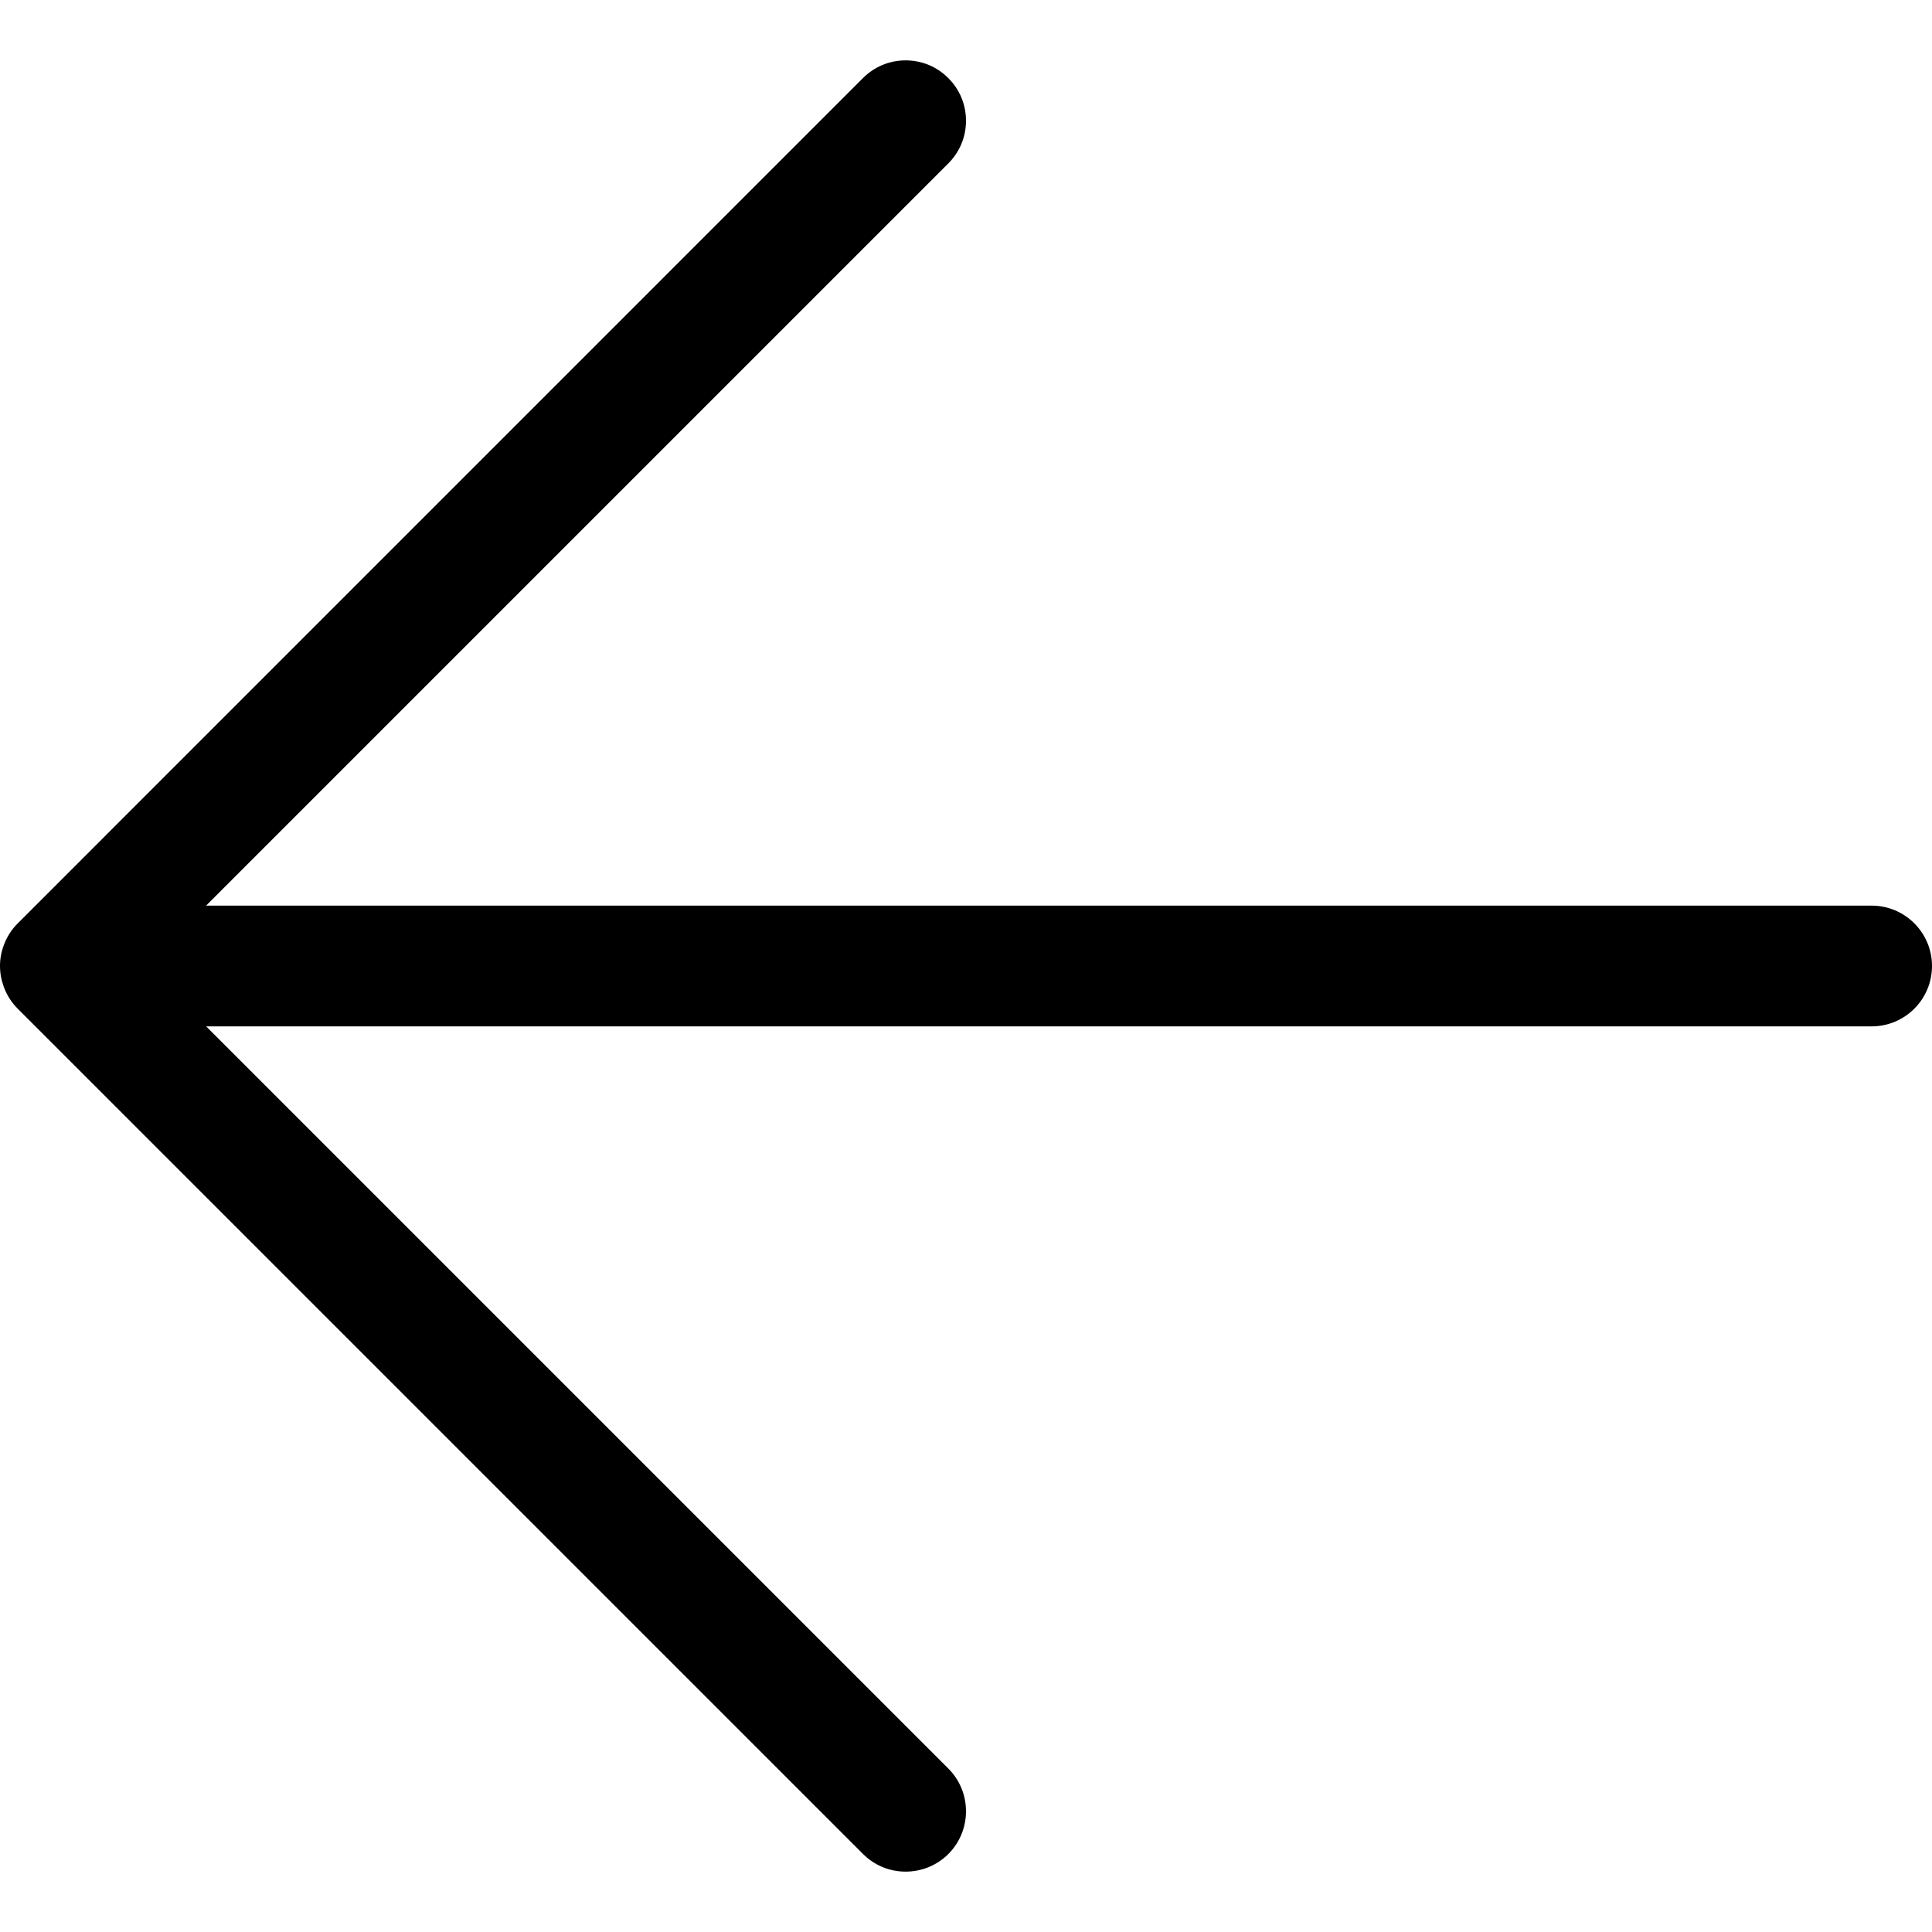
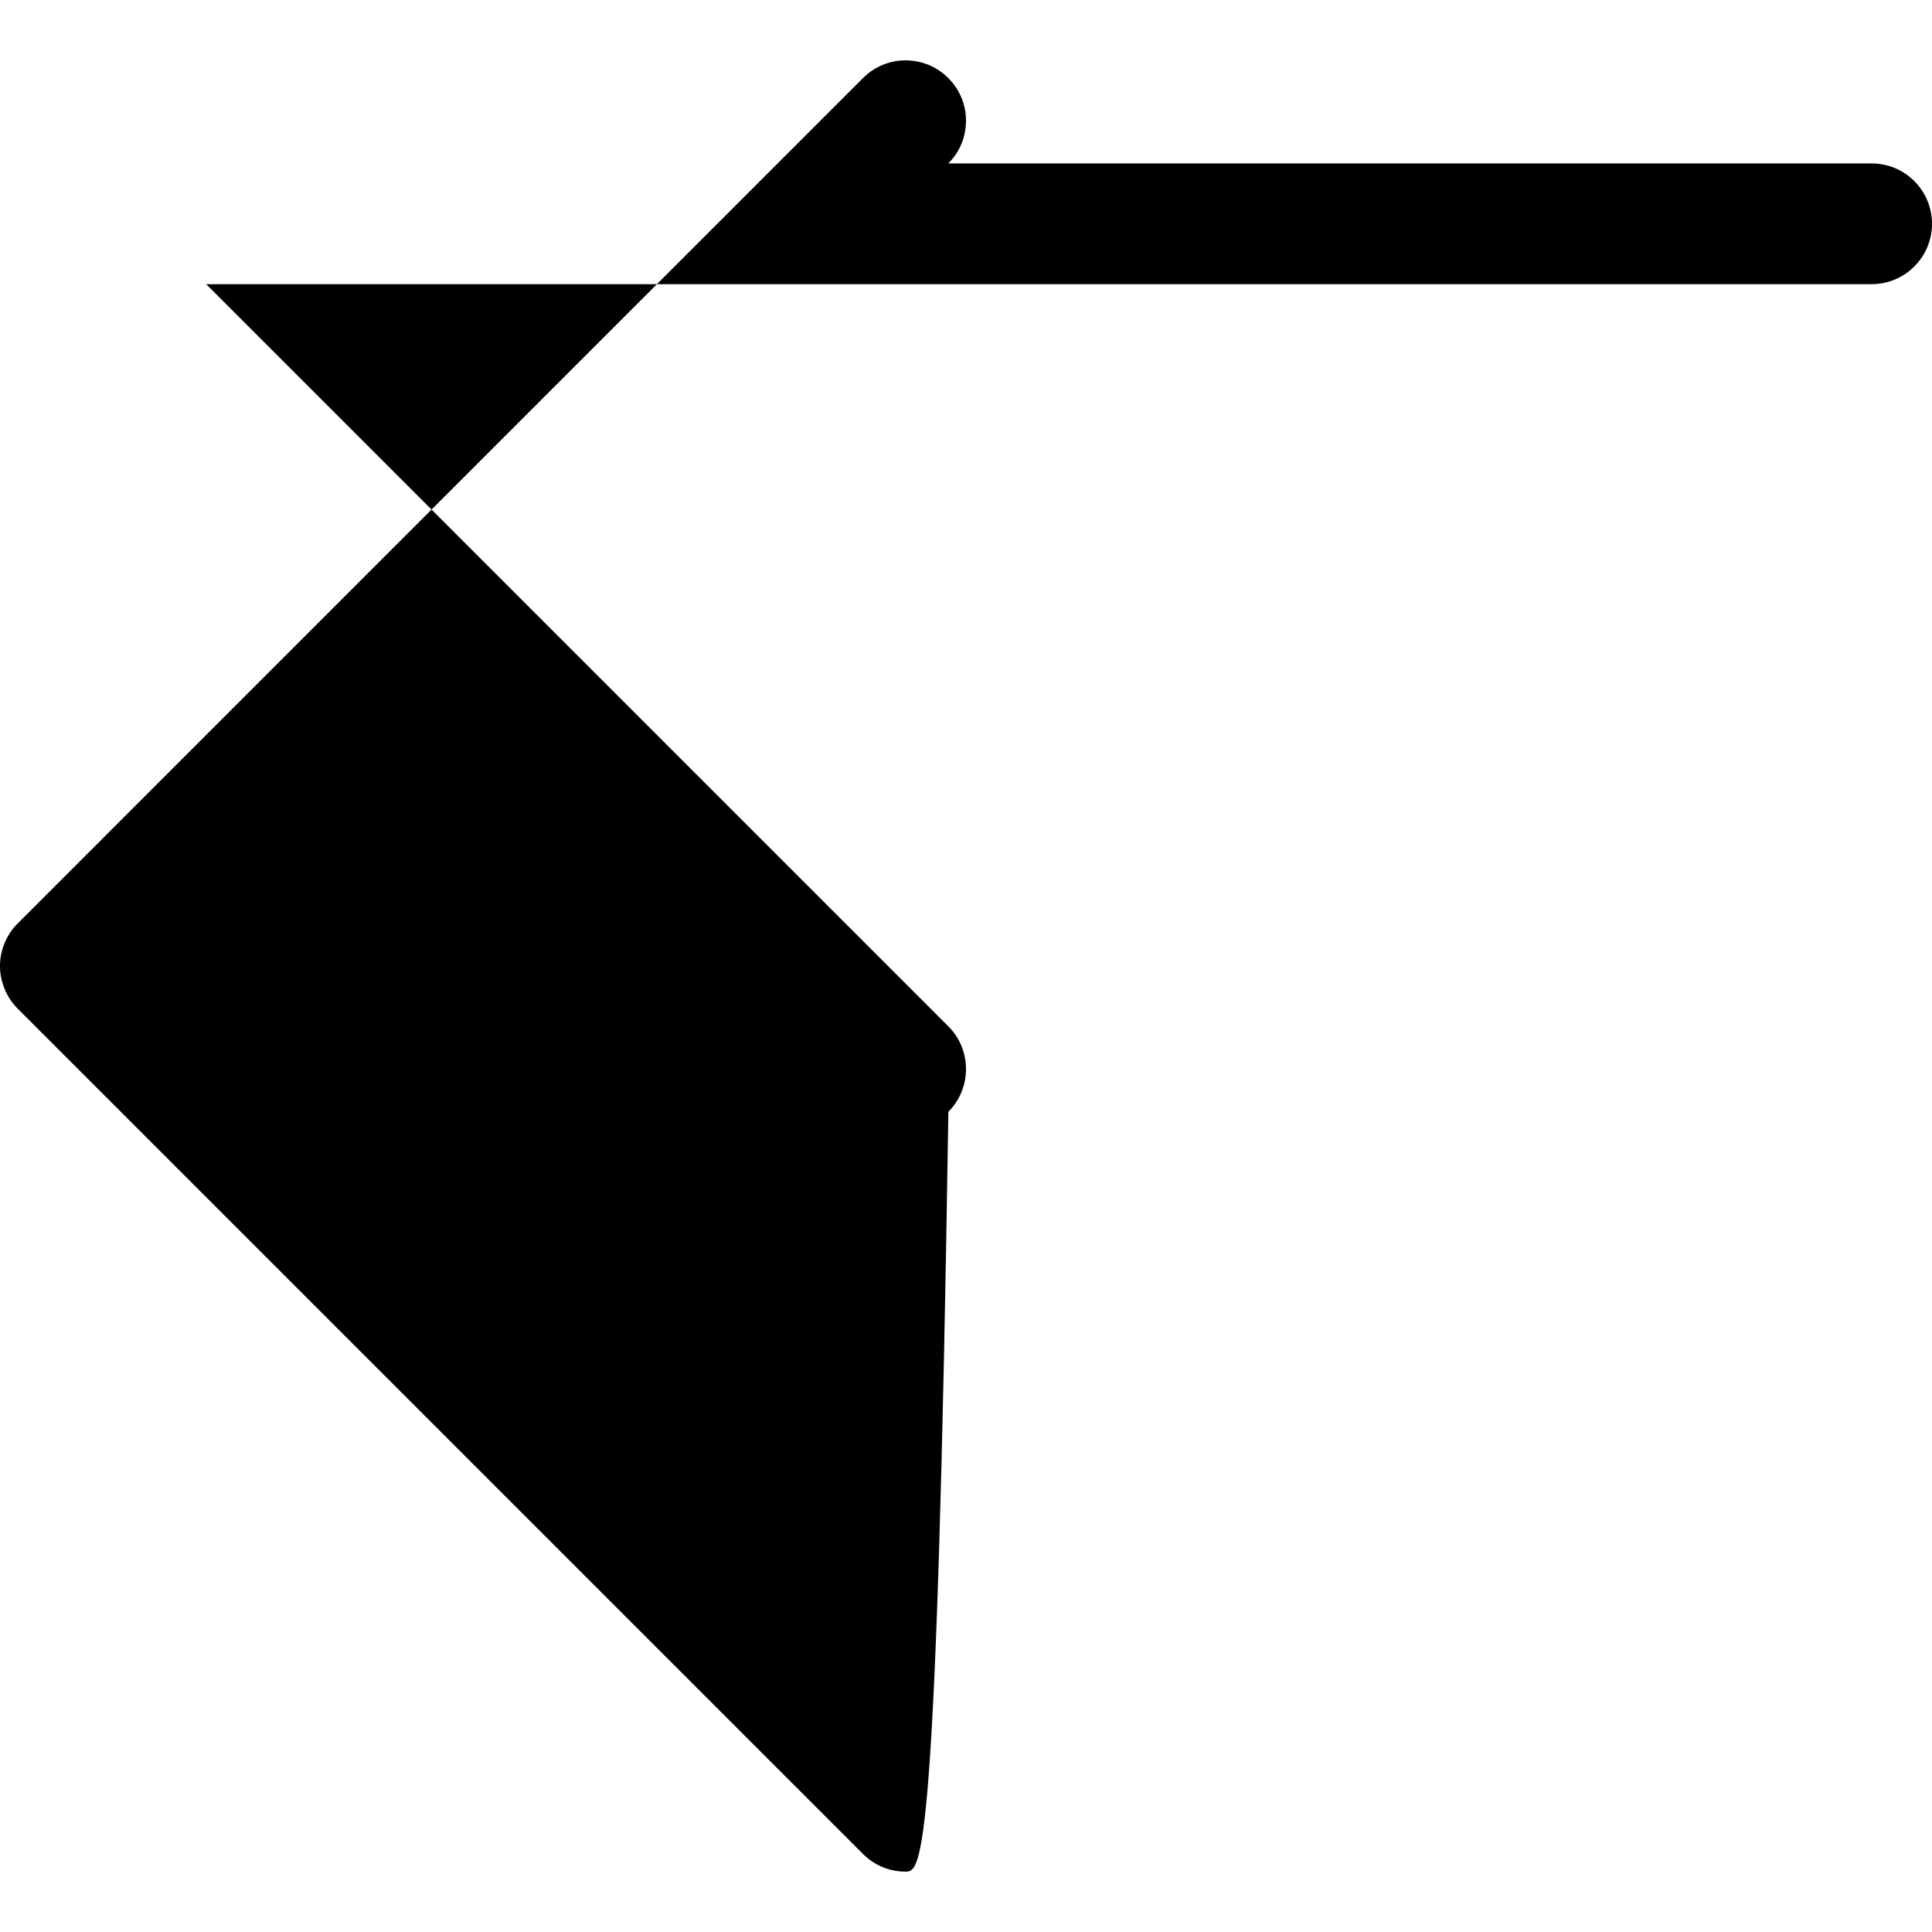
<svg xmlns="http://www.w3.org/2000/svg" version="1.1" id="Regular" x="0px" y="0px" viewBox="0 0 24 24" style="enable-background:new 0 0 24 24;" xml:space="preserve">
  <title>arrow-left</title>
  <g>
-     <path d="M11.25,23.25c-0.2,0-0.389-0.078-0.53-0.22l-10.5-10.5c-0.07-0.07-0.125-0.152-0.163-0.245   c-0.003-0.008-0.007-0.017-0.01-0.026C0.016,12.174,0,12.088,0,12c0-0.089,0.016-0.176,0.048-0.261   c0.002-0.007,0.005-0.014,0.008-0.021c0.04-0.097,0.095-0.179,0.166-0.249L10.72,0.97c0.142-0.142,0.33-0.22,0.53-0.22   s0.389,0.078,0.53,0.22C11.922,1.111,12,1.3,12,1.5s-0.078,0.389-0.22,0.53l-9.22,9.22H23.25c0.414,0,0.75,0.336,0.75,0.75   s-0.336,0.75-0.75,0.75H2.561l9.22,9.22c0.292,0.292,0.292,0.768,0,1.061C11.639,23.172,11.45,23.25,11.25,23.25z" />
+     <path d="M11.25,23.25c-0.2,0-0.389-0.078-0.53-0.22l-10.5-10.5c-0.07-0.07-0.125-0.152-0.163-0.245   c-0.003-0.008-0.007-0.017-0.01-0.026C0.016,12.174,0,12.088,0,12c0-0.089,0.016-0.176,0.048-0.261   c0.002-0.007,0.005-0.014,0.008-0.021c0.04-0.097,0.095-0.179,0.166-0.249L10.72,0.97c0.142-0.142,0.33-0.22,0.53-0.22   s0.389,0.078,0.53,0.22C11.922,1.111,12,1.3,12,1.5s-0.078,0.389-0.22,0.53H23.25c0.414,0,0.75,0.336,0.75,0.75   s-0.336,0.75-0.75,0.75H2.561l9.22,9.22c0.292,0.292,0.292,0.768,0,1.061C11.639,23.172,11.45,23.25,11.25,23.25z" />
  </g>
</svg>